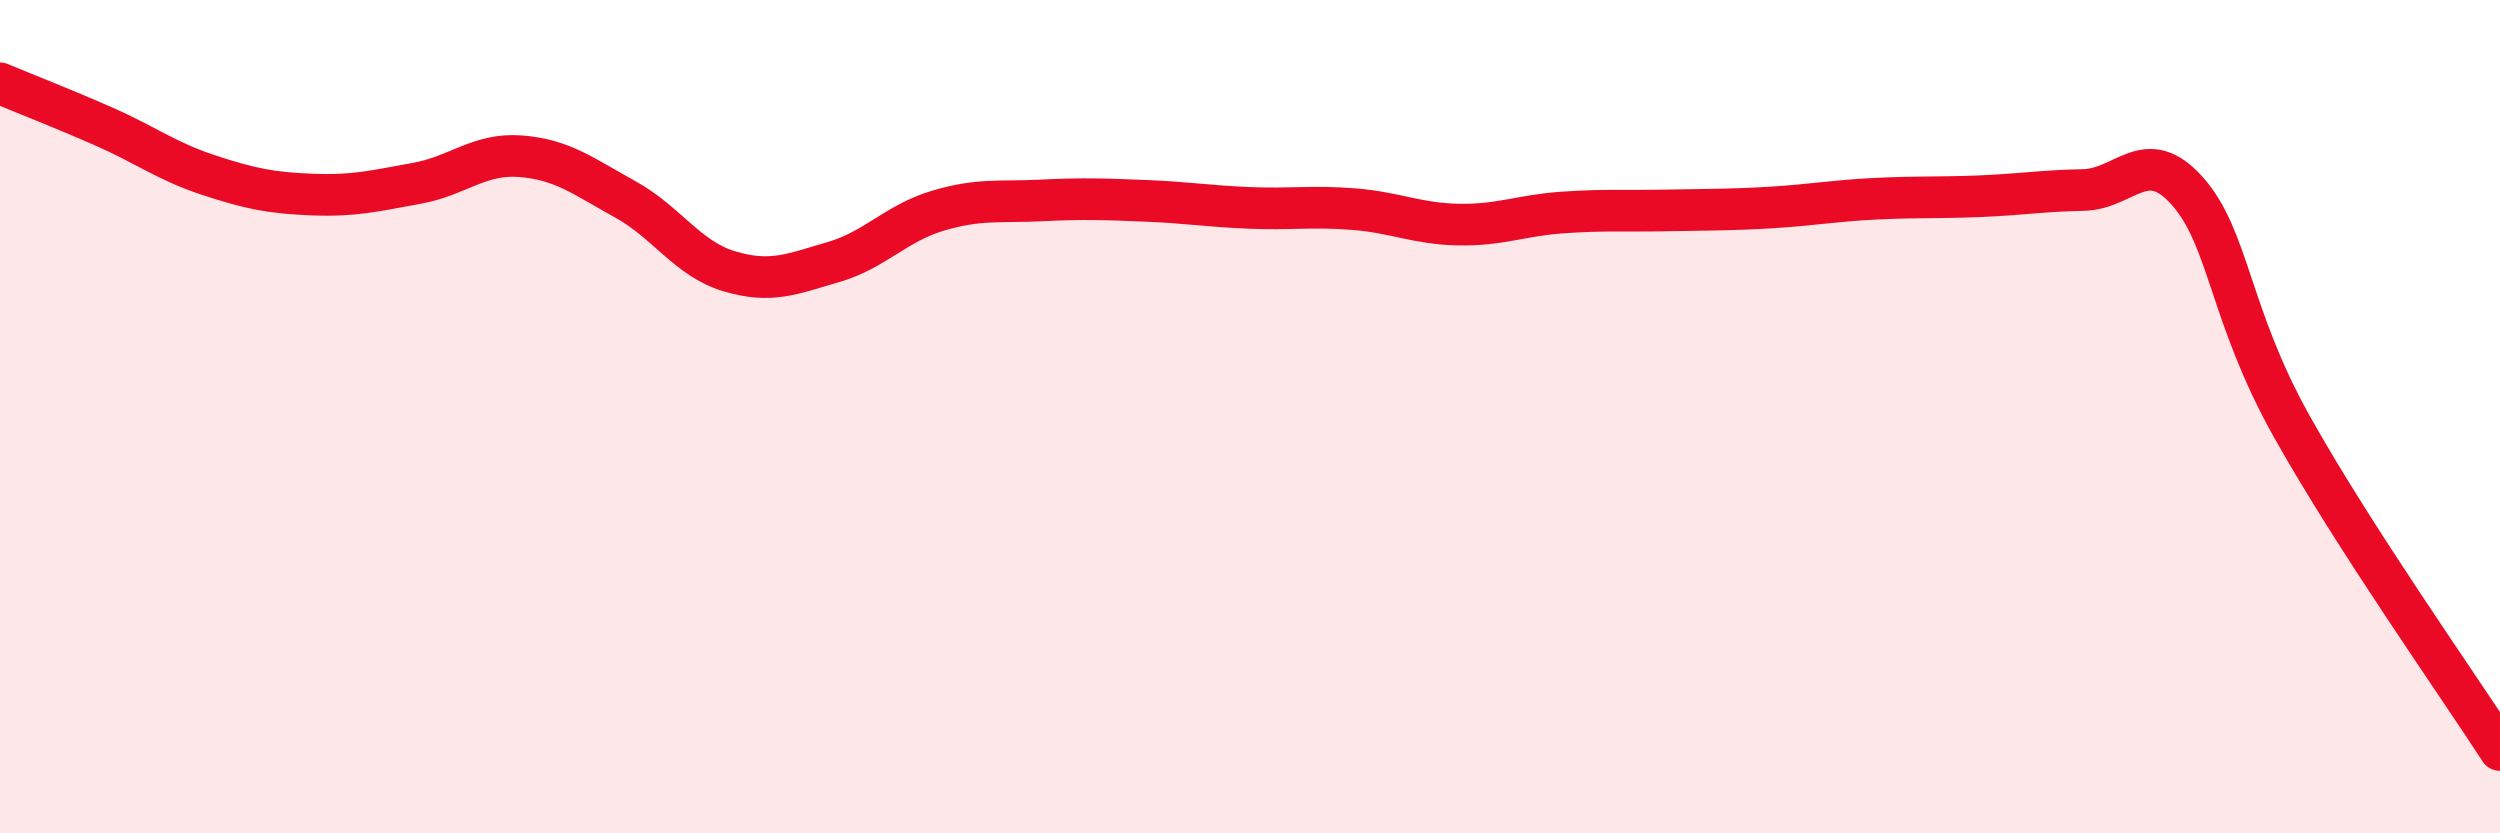
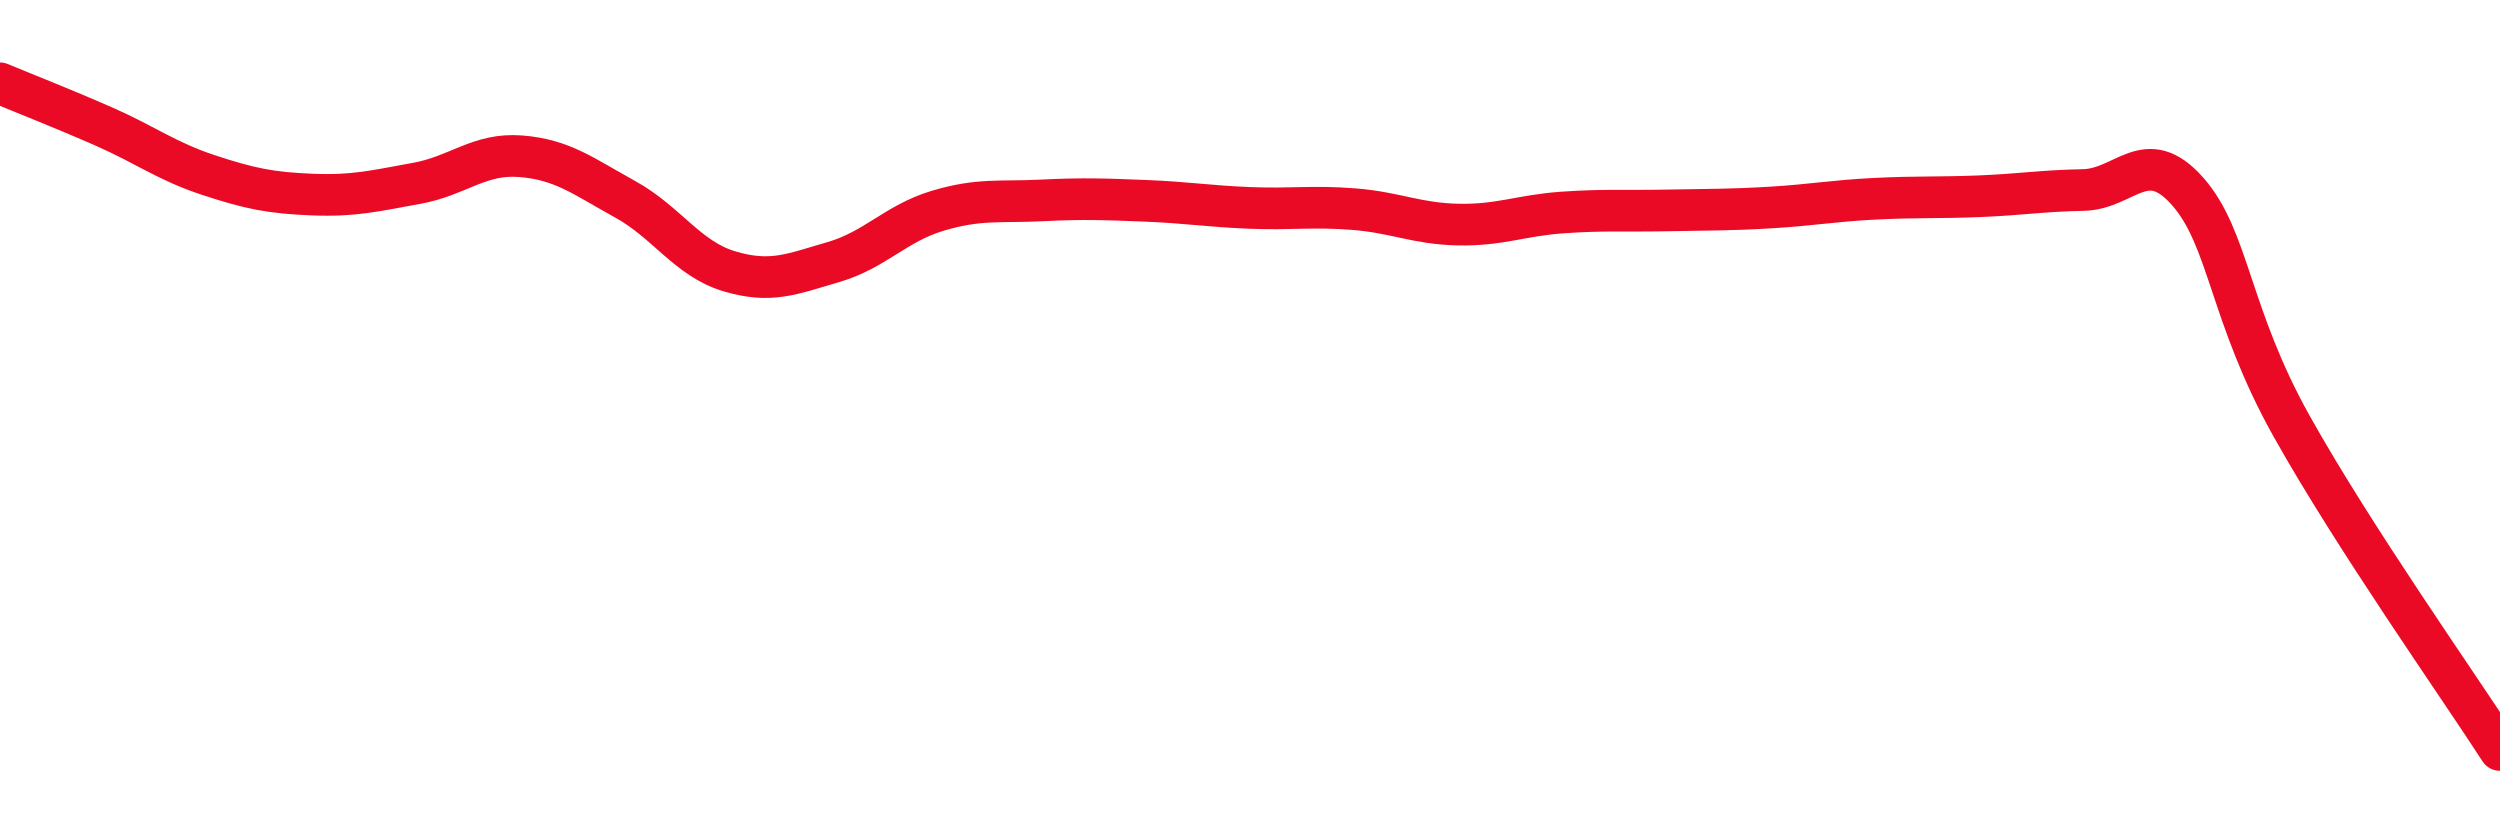
<svg xmlns="http://www.w3.org/2000/svg" width="60" height="20" viewBox="0 0 60 20">
-   <path d="M 0,2 C 0.5,2.21 1.5,2.6 2.5,3.04 C 3.5,3.48 4,3.87 5,4.2 C 6,4.53 6.5,4.63 7.5,4.67 C 8.5,4.71 9,4.58 10,4.4 C 11,4.22 11.5,3.67 12.5,3.75 C 13.5,3.83 14,4.23 15,4.78 C 16,5.33 16.5,6.21 17.5,6.51 C 18.5,6.81 19,6.58 20,6.29 C 21,6 21.5,5.36 22.5,5.06 C 23.5,4.76 24,4.86 25,4.81 C 26,4.76 26.5,4.78 27.5,4.82 C 28.5,4.86 29,4.95 30,4.99 C 31,5.03 31.5,4.94 32.5,5.02 C 33.5,5.1 34,5.37 35,5.39 C 36,5.41 36.5,5.17 37.5,5.1 C 38.5,5.03 39,5.07 40,5.05 C 41,5.03 41.5,5.04 42.5,4.98 C 43.5,4.92 44,4.82 45,4.77 C 46,4.72 46.5,4.75 47.5,4.71 C 48.5,4.67 49,4.58 50,4.56 C 51,4.54 51.5,3.46 52.5,4.59 C 53.5,5.72 53.5,7.55 55,10.23 C 56.5,12.91 59,16.45 60,18L60 20L0 20Z" fill="#EB0A25" opacity="0.1" stroke-linecap="round" stroke-linejoin="round" />
  <path d="M 0,2 C 0.5,2.21 1.5,2.6 2.5,3.04 C 3.5,3.48 4,3.87 5,4.2 C 6,4.53 6.5,4.63 7.5,4.67 C 8.5,4.71 9,4.58 10,4.4 C 11,4.22 11.5,3.67 12.5,3.75 C 13.5,3.83 14,4.23 15,4.78 C 16,5.33 16.5,6.21 17.5,6.51 C 18.5,6.81 19,6.58 20,6.29 C 21,6 21.5,5.36 22.5,5.06 C 23.5,4.76 24,4.86 25,4.81 C 26,4.76 26.5,4.78 27.5,4.82 C 28.5,4.86 29,4.95 30,4.99 C 31,5.03 31.5,4.94 32.5,5.02 C 33.5,5.1 34,5.37 35,5.39 C 36,5.41 36.5,5.17 37.5,5.1 C 38.5,5.03 39,5.07 40,5.05 C 41,5.03 41.5,5.04 42.5,4.98 C 43.5,4.92 44,4.82 45,4.77 C 46,4.72 46.5,4.75 47.5,4.71 C 48.5,4.67 49,4.58 50,4.56 C 51,4.54 51.5,3.46 52.5,4.59 C 53.5,5.72 53.5,7.55 55,10.23 C 56.5,12.91 59,16.45 60,18" stroke="#EB0A25" stroke-width="1" fill="none" stroke-linecap="round" stroke-linejoin="round" />
</svg>